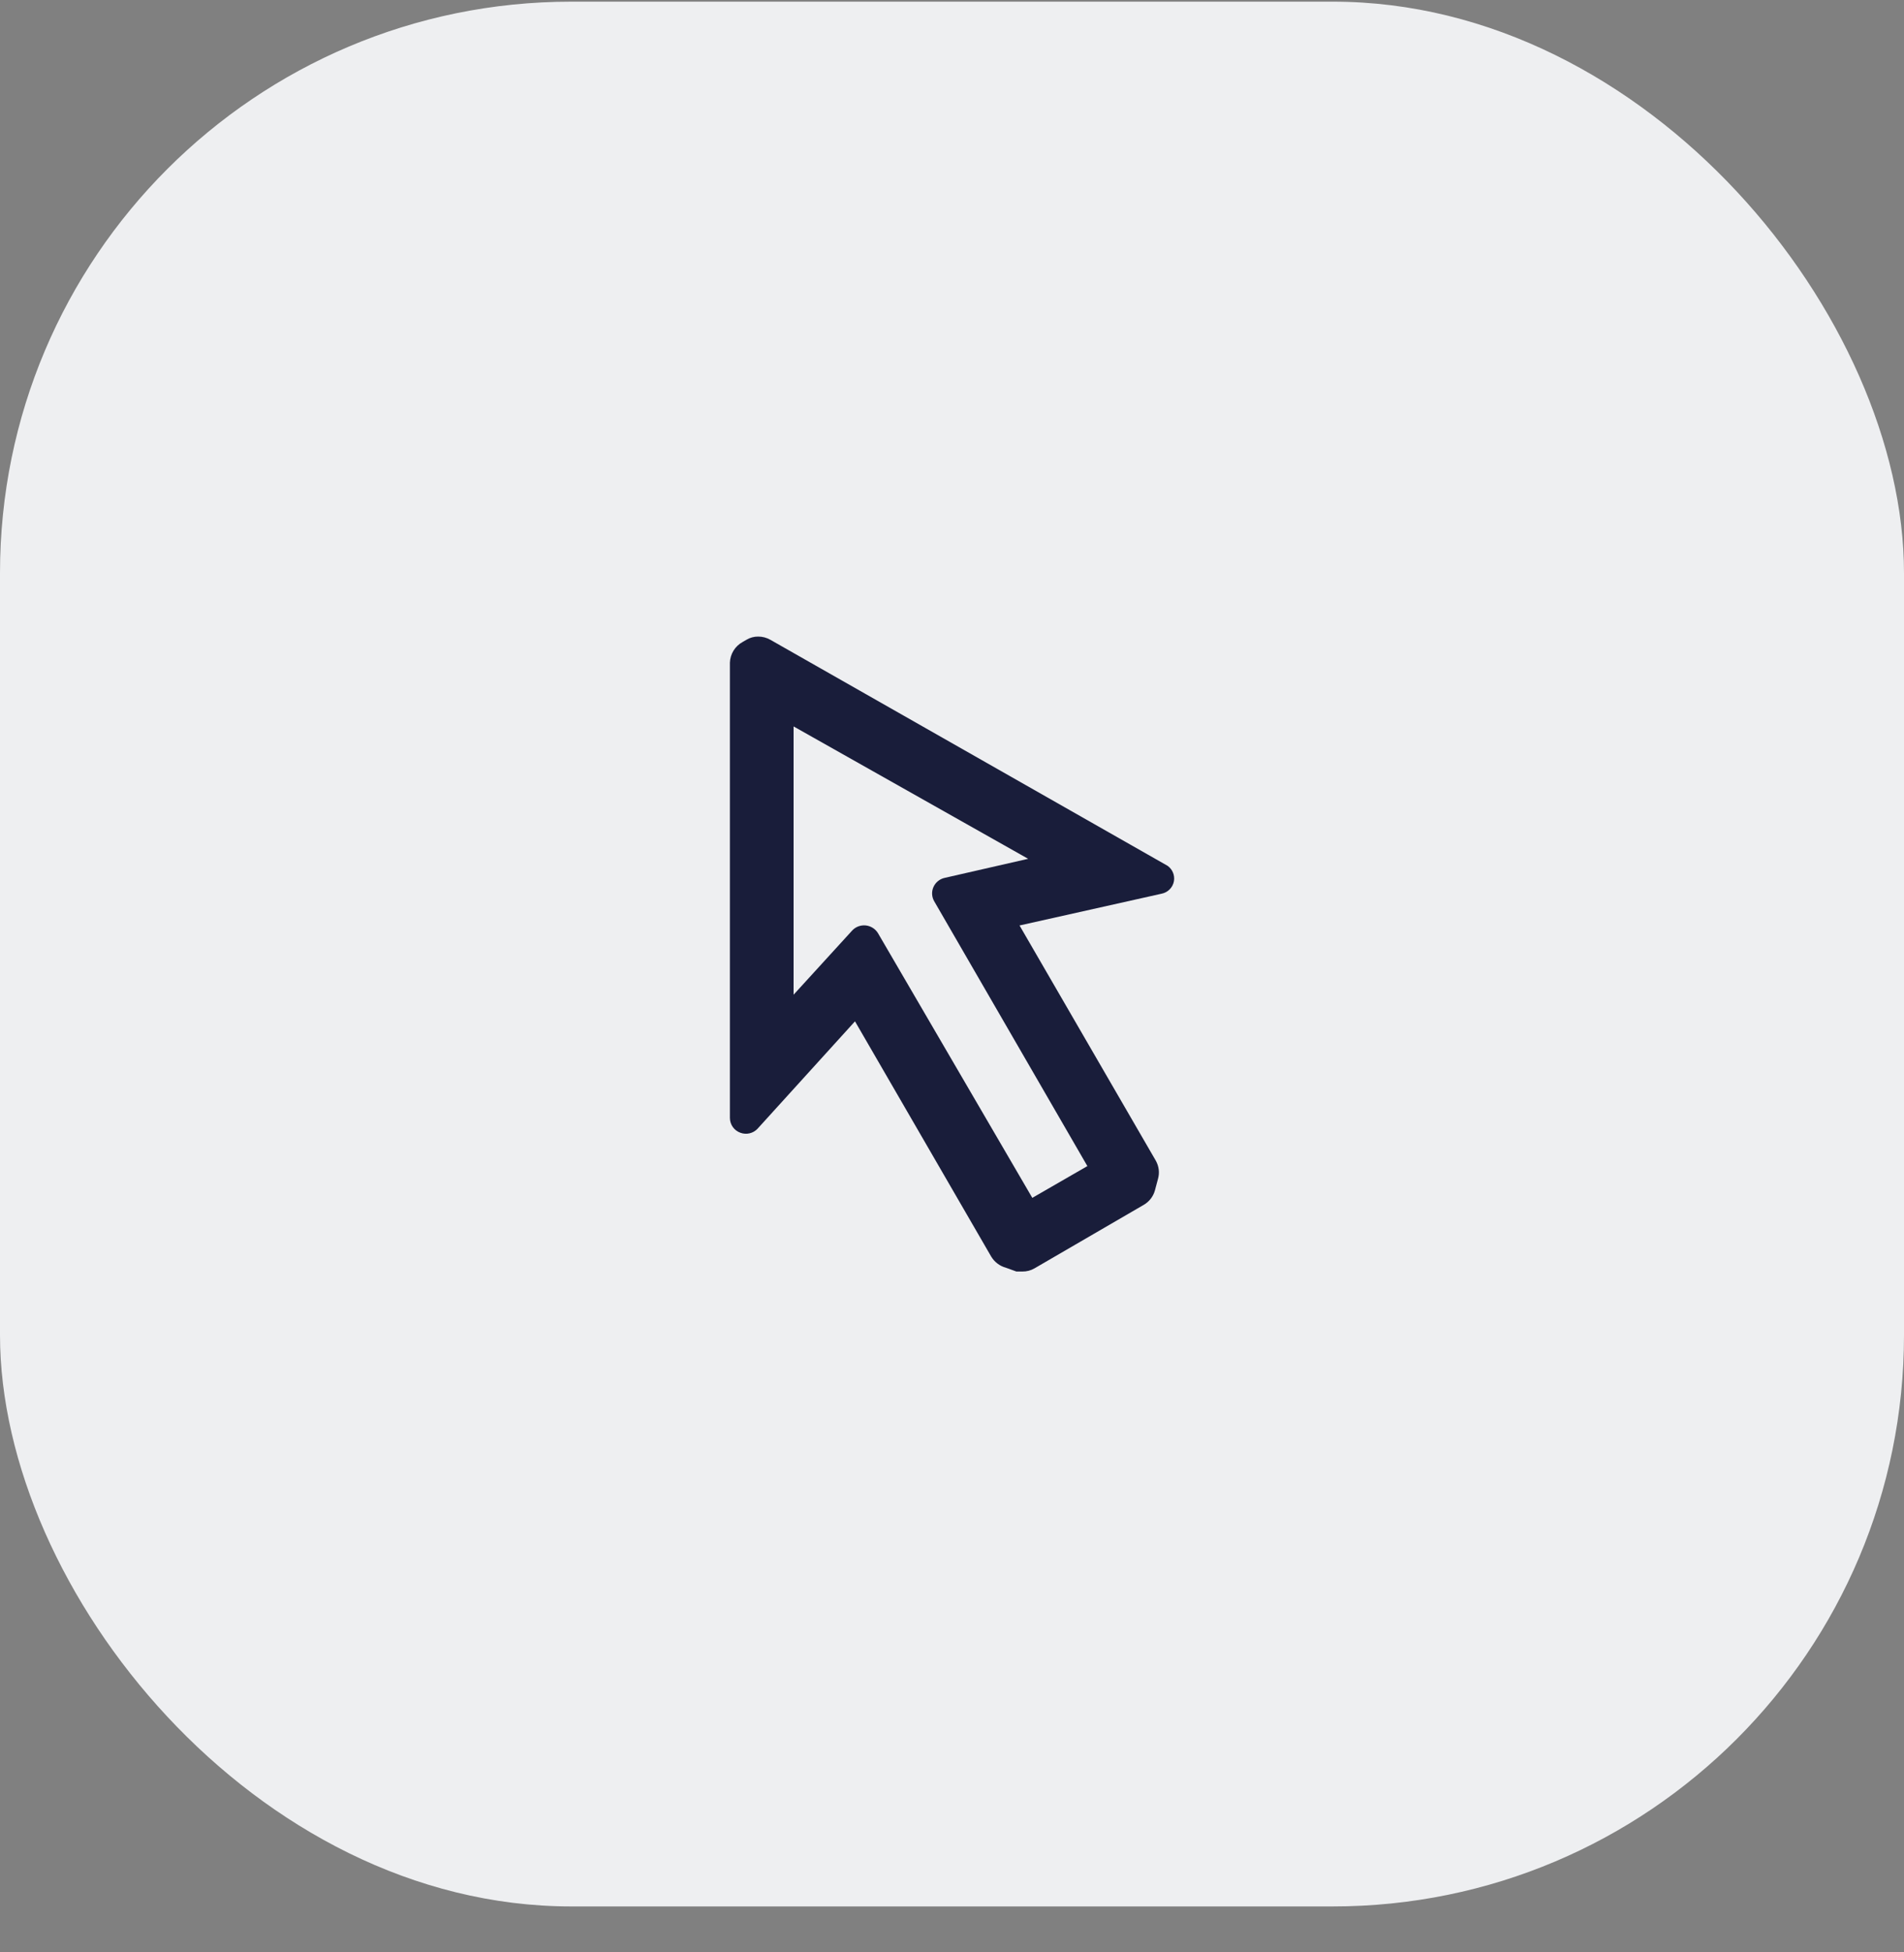
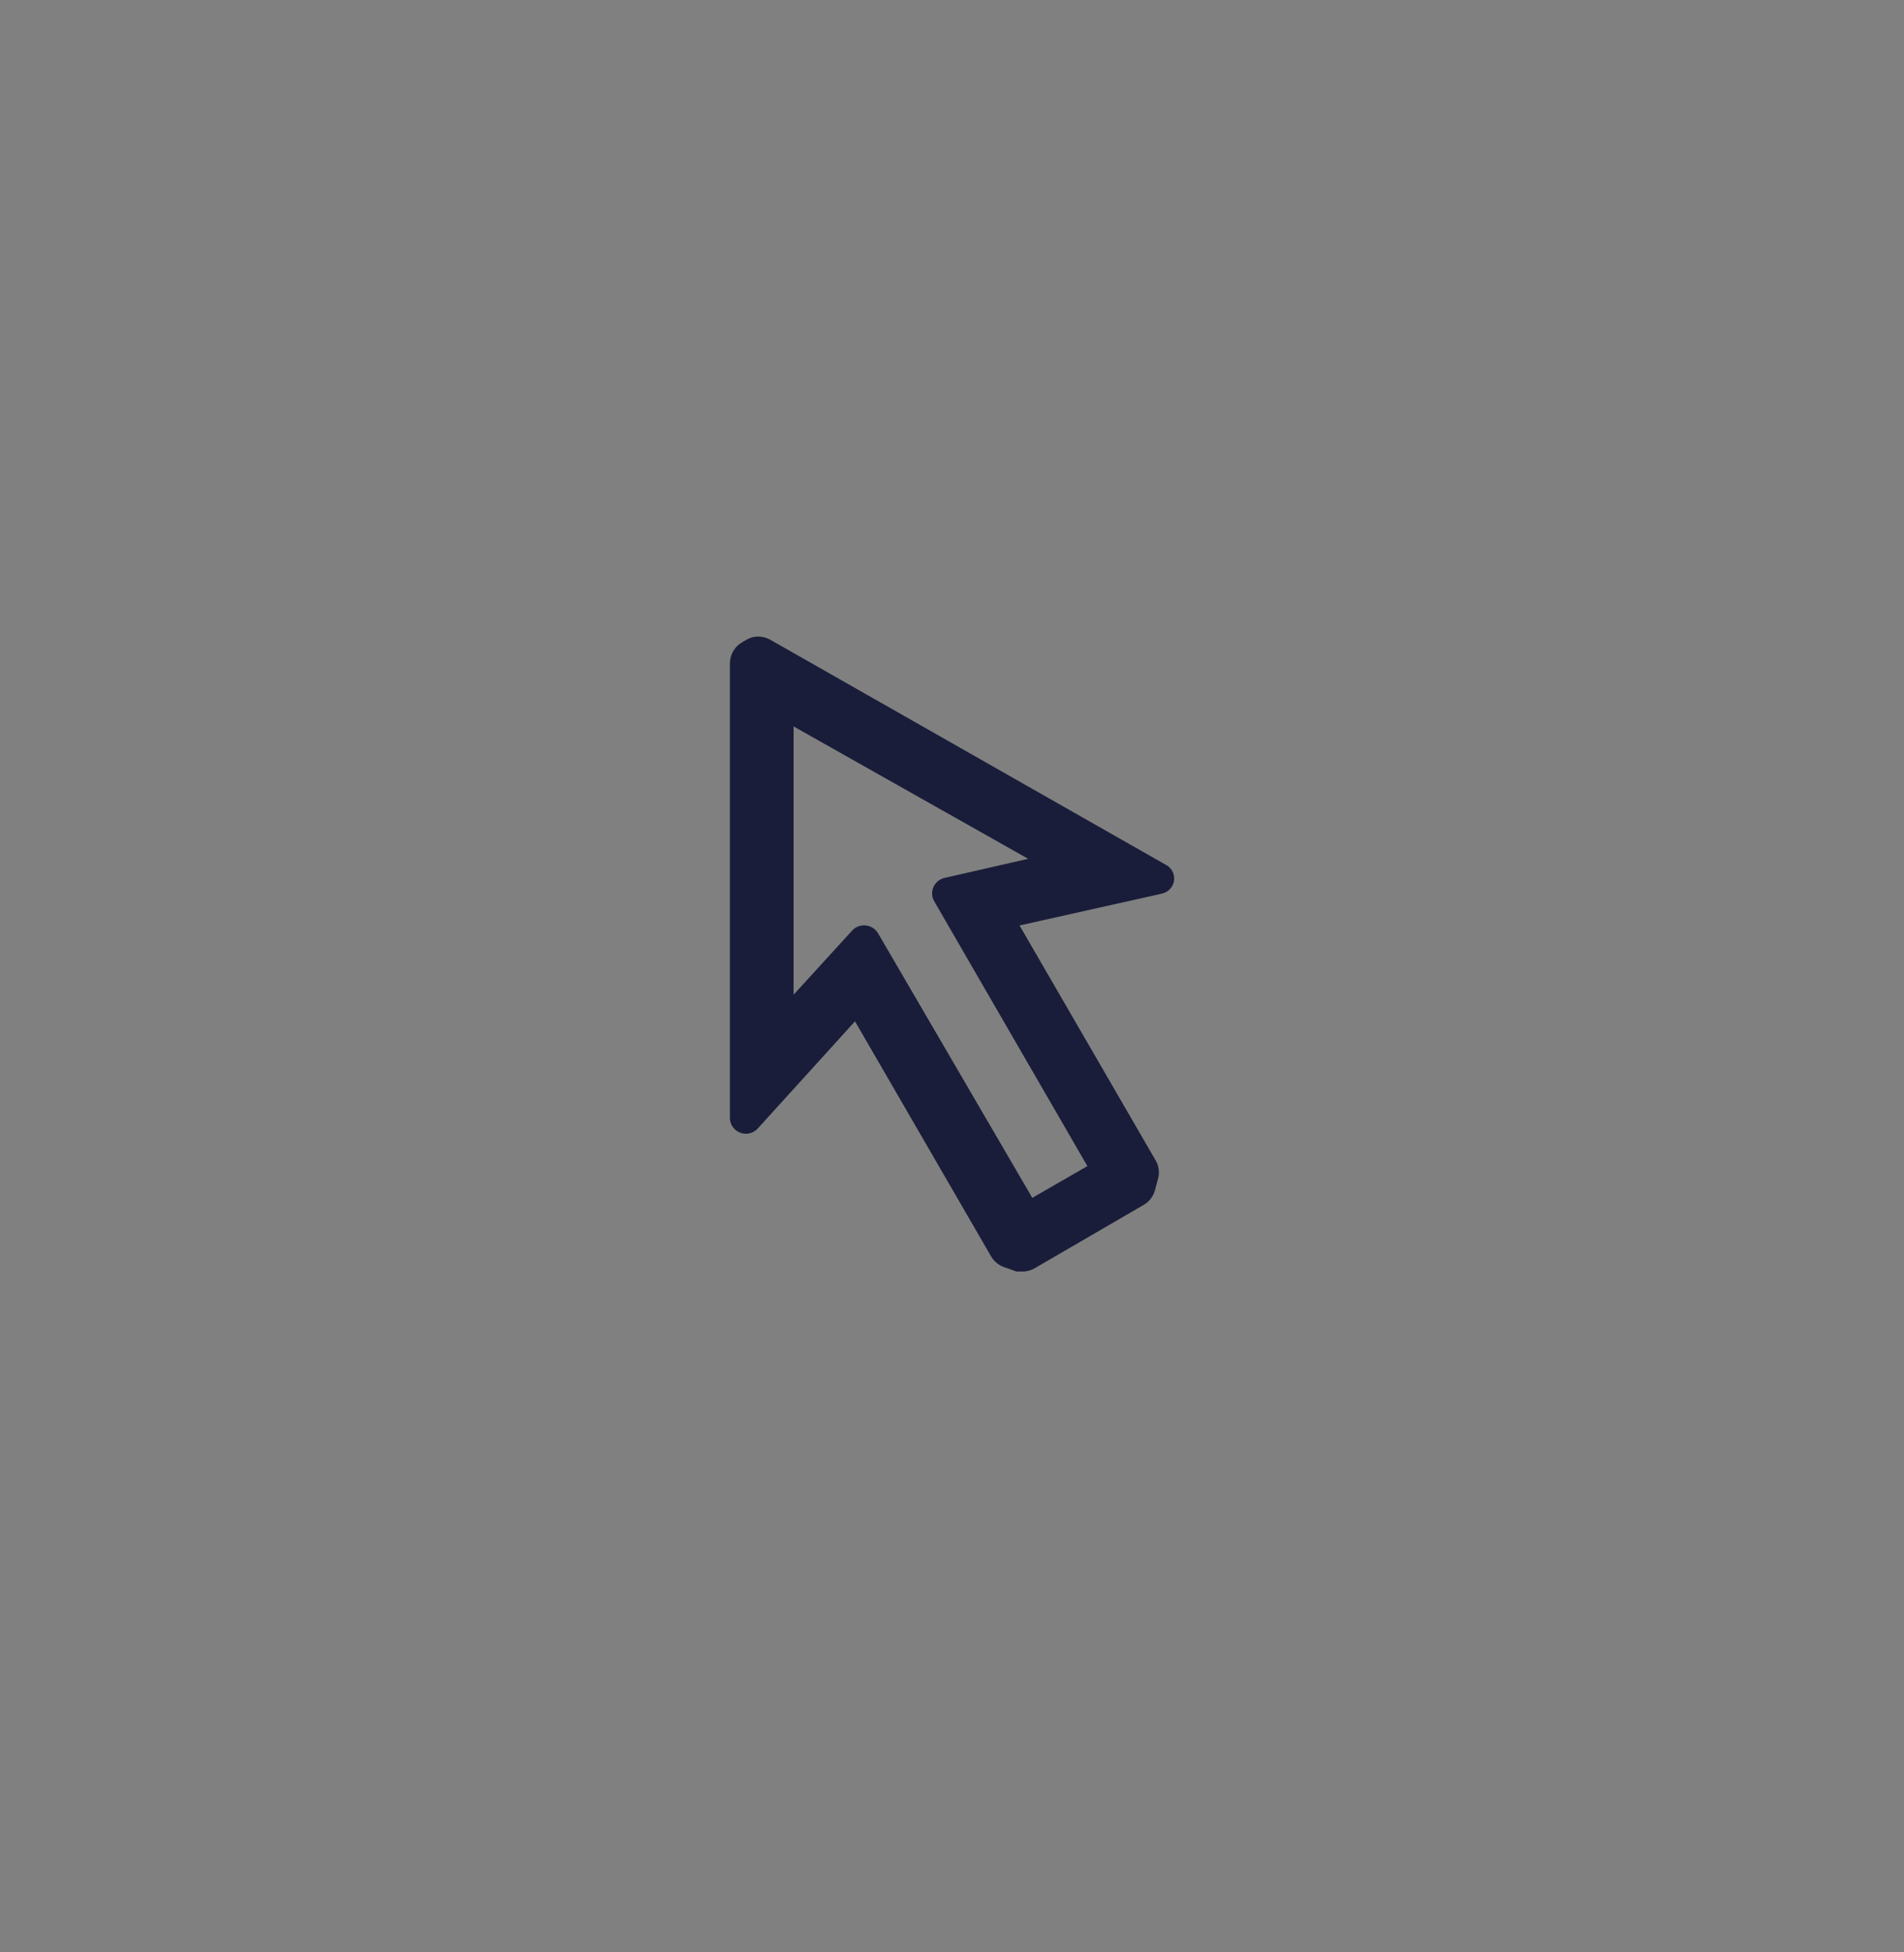
<svg xmlns="http://www.w3.org/2000/svg" width="40" height="41" viewBox="0 0 40 41" fill="none">
  <rect x="0" y="0" width="40" height="41" fill="#808080" stroke="none" />
-   <rect y="0.035" width="40" height="40" rx="12" fill="#EEEFF1" />
  <path fill-rule="evenodd" clip-rule="evenodd" d="M16.183 13.435L24.529 18.182C24.631 18.254 24.683 18.378 24.663 18.502C24.64 18.636 24.536 18.742 24.402 18.768L21.419 19.435L24.282 24.375C24.347 24.491 24.364 24.627 24.328 24.755L24.262 25.002C24.226 25.129 24.142 25.236 24.028 25.302L21.734 26.635C21.657 26.68 21.569 26.703 21.48 26.702H21.353L21.132 26.622C21.003 26.587 20.893 26.503 20.824 26.389L17.962 21.448L15.916 23.702C15.824 23.801 15.681 23.835 15.555 23.788C15.422 23.741 15.334 23.616 15.334 23.475V13.915C15.34 13.734 15.442 13.569 15.601 13.482L15.682 13.435C15.756 13.39 15.842 13.367 15.929 13.368C16.018 13.368 16.106 13.391 16.183 13.435ZM19.611 18.626C19.655 18.528 19.743 18.457 19.848 18.435L21.6 18.035L16.672 15.255V20.889L17.902 19.542C17.974 19.463 18.08 19.424 18.186 19.434C18.293 19.445 18.388 19.504 18.444 19.595L21.687 25.155L22.844 24.488L19.627 18.928C19.573 18.836 19.567 18.723 19.611 18.626Z" fill="#191D3A" />
</svg>